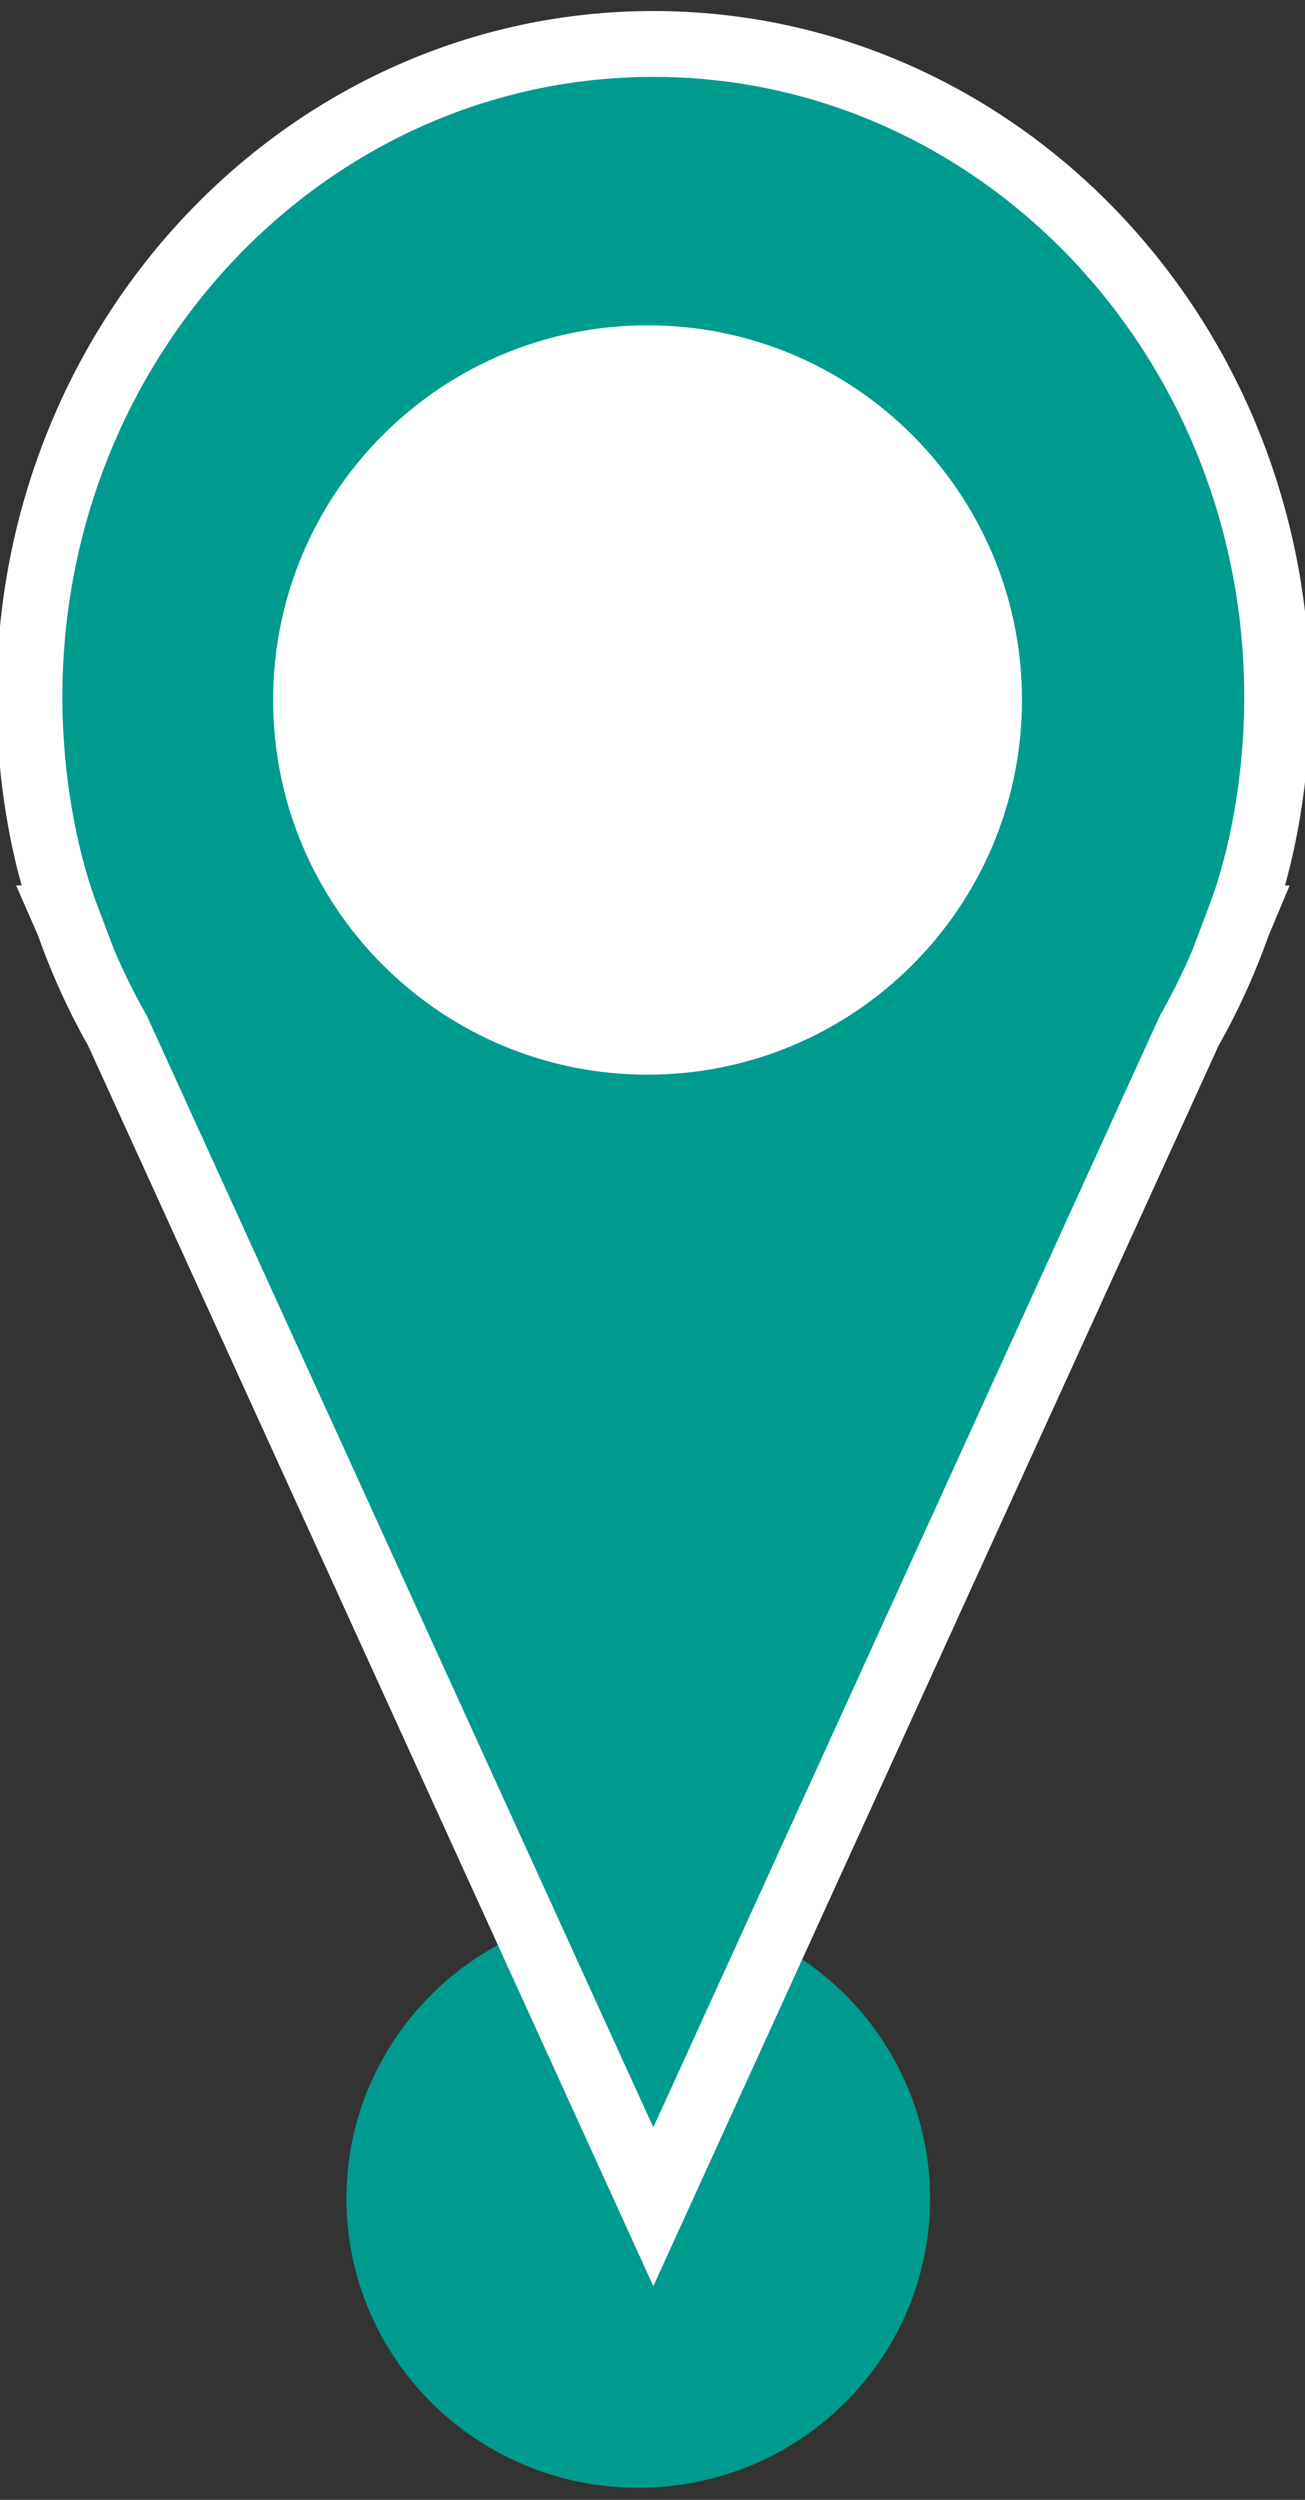
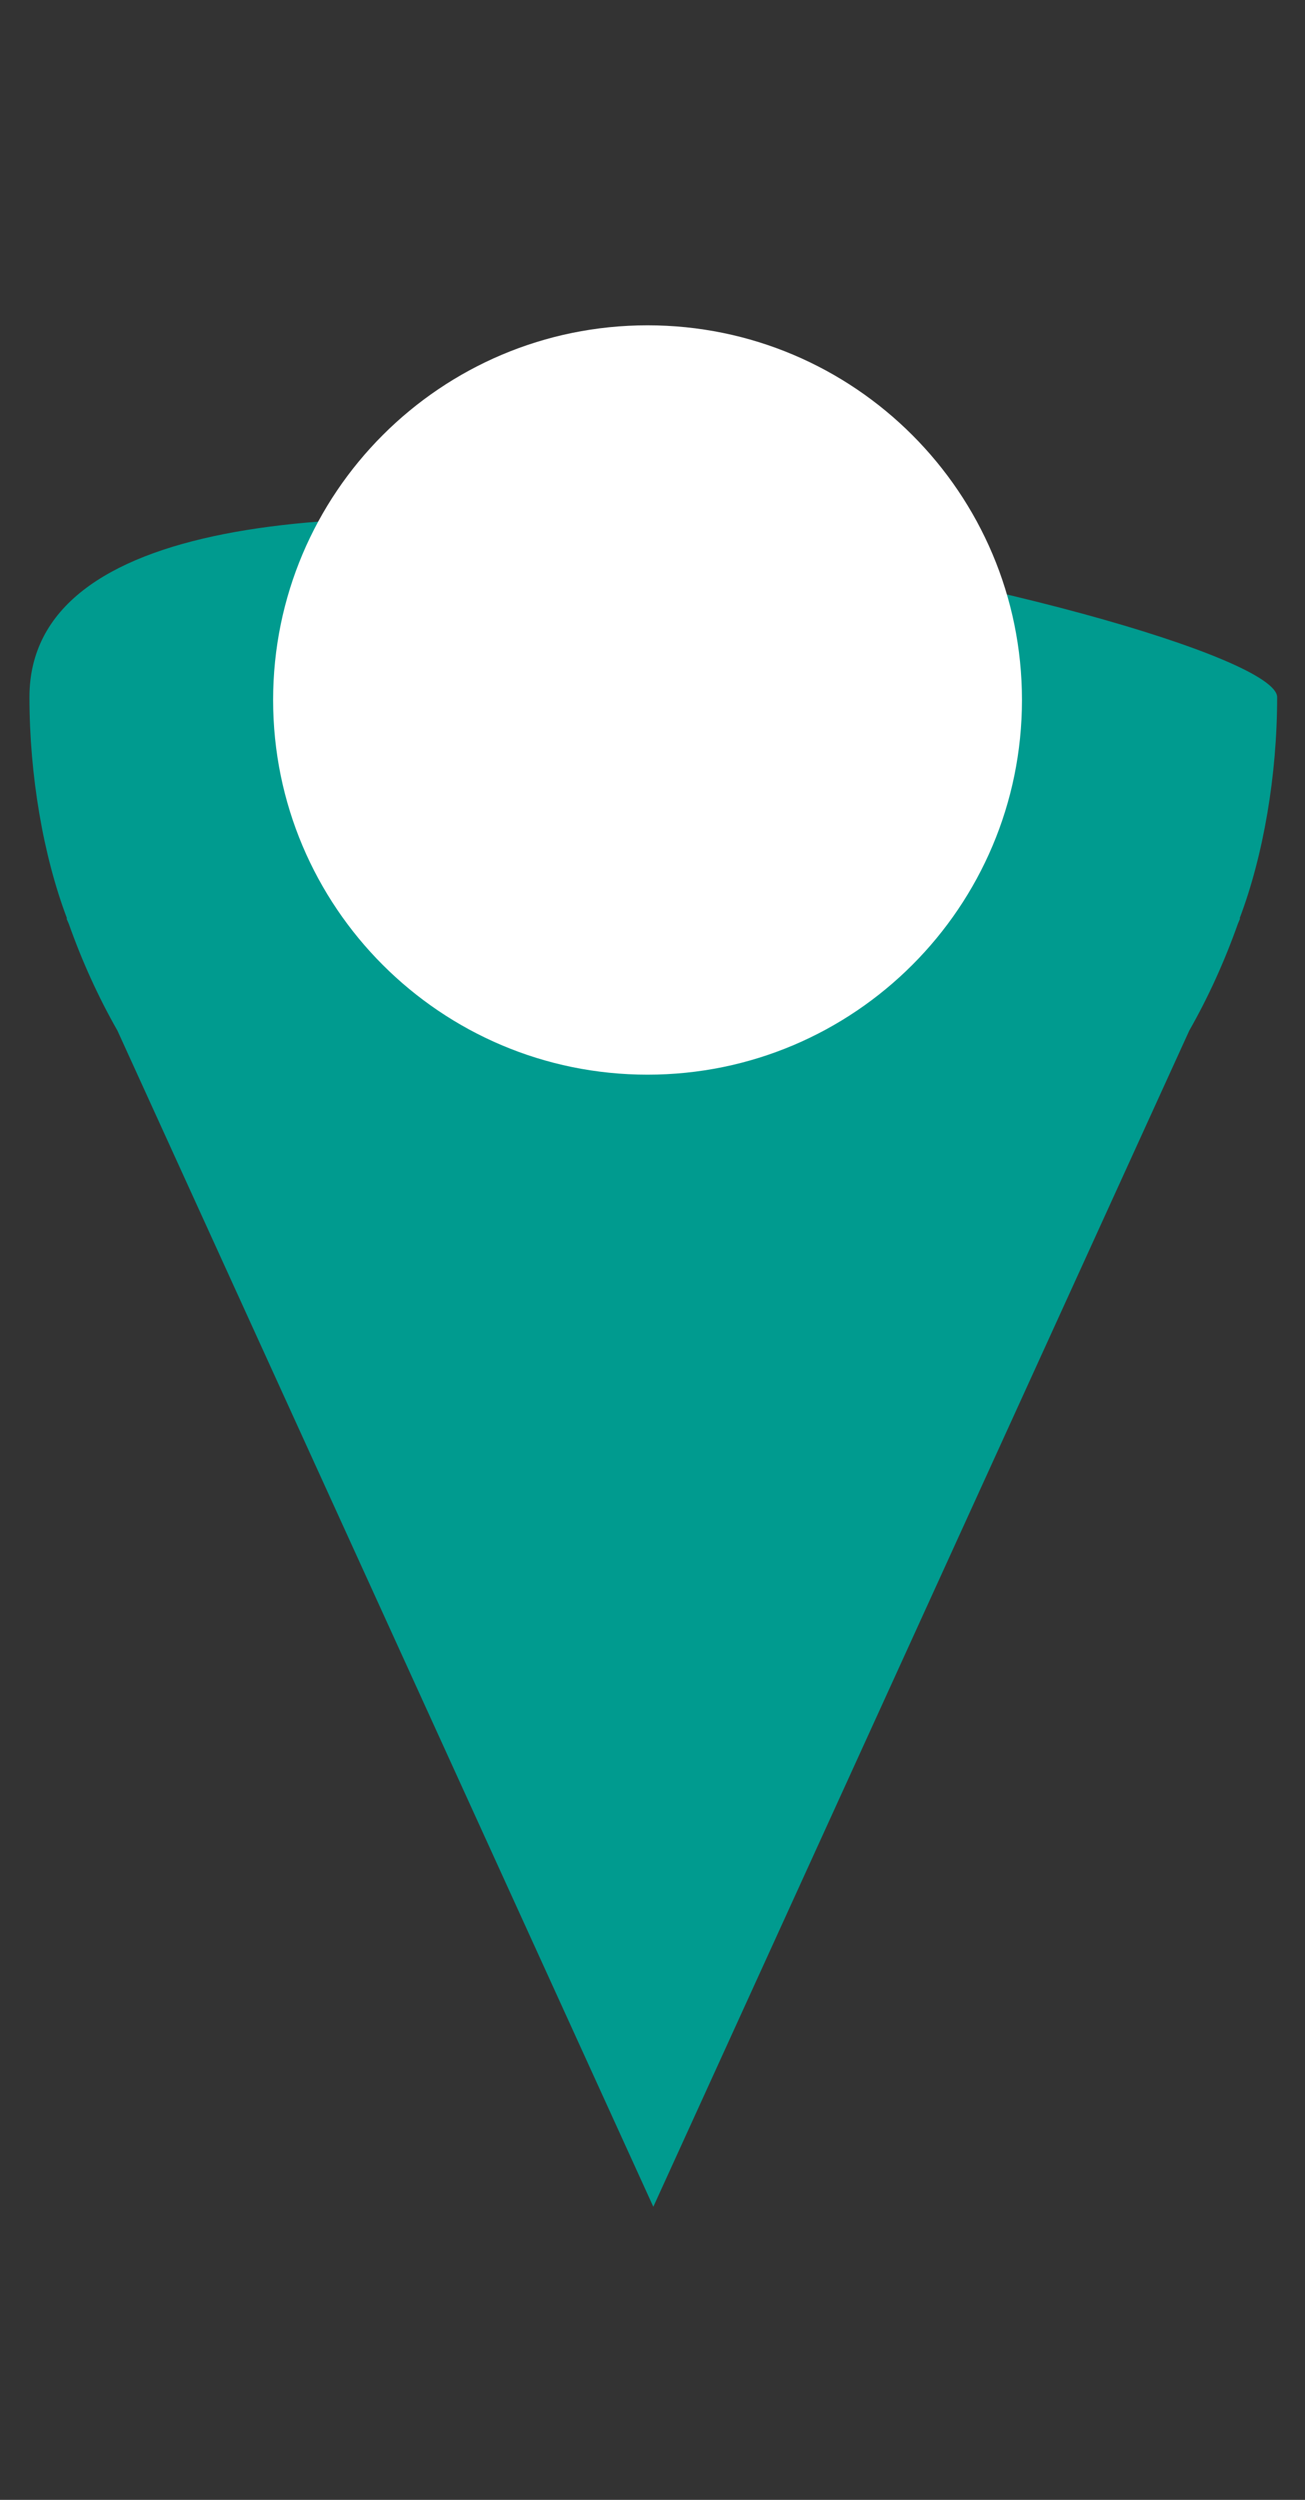
<svg xmlns="http://www.w3.org/2000/svg" version="1.1" x="0px" y="0px" width="35px" height="67px" viewBox="0 0 35 67" xml:space="preserve">
  <rect x="0" y="0" width="35" height="67" fill="#333333" stroke="none" />
-   <path fill="#009b8f" d="M24.944,58.926c0,4.281-3.505,7.751-7.826,7.751c-4.322,0-7.826-3.47-7.826-7.751s3.504-7.751,7.826-7.751  C21.439,51.175,24.944,54.645,24.944,58.926" />
-   <path fill="#009b8f" d="M33.26,24.616h-0.014c0.64-1.688,1.007-3.843,1.007-5.93c0-9.671-7.491-17.508-16.731-17.508  S0.79,9.014,0.79,18.685c0,2.088,0.367,4.243,1.008,5.932H1.783l0.062,0.142c0.354,1,0.789,1.959,1.304,2.862l14.373,31.524  l14.374-31.523c0.514-0.902,0.949-1.863,1.303-2.861L33.26,24.616z" />
-   <path fill="none" stroke="#FFFFFF" stroke-width="1.765" stroke-miterlimit="10" d="M33.26,24.616h-0.014  c0.64-1.688,1.007-3.843,1.007-5.93c0-9.671-7.491-17.508-16.731-17.508S0.79,9.014,0.79,18.685c0,2.088,0.367,4.243,1.008,5.932  H1.783l0.062,0.142c0.354,1,0.789,1.959,1.304,2.862l14.373,31.524l14.374-31.523c0.514-0.902,0.949-1.863,1.303-2.861L33.26,24.616  z" />
+   <path fill="#009b8f" d="M33.26,24.616h-0.014c0.64-1.688,1.007-3.843,1.007-5.93S0.79,9.014,0.79,18.685c0,2.088,0.367,4.243,1.008,5.932H1.783l0.062,0.142c0.354,1,0.789,1.959,1.304,2.862l14.373,31.524  l14.374-31.523c0.514-0.902,0.949-1.863,1.303-2.861L33.26,24.616z" />
  <path fill="#FFFFFF" d="M27.409,18.761c0,5.546-4.496,10.042-10.042,10.042S7.325,24.307,7.325,18.761S11.821,8.719,17.367,8.719  S27.409,13.215,27.409,18.761" />
</svg>